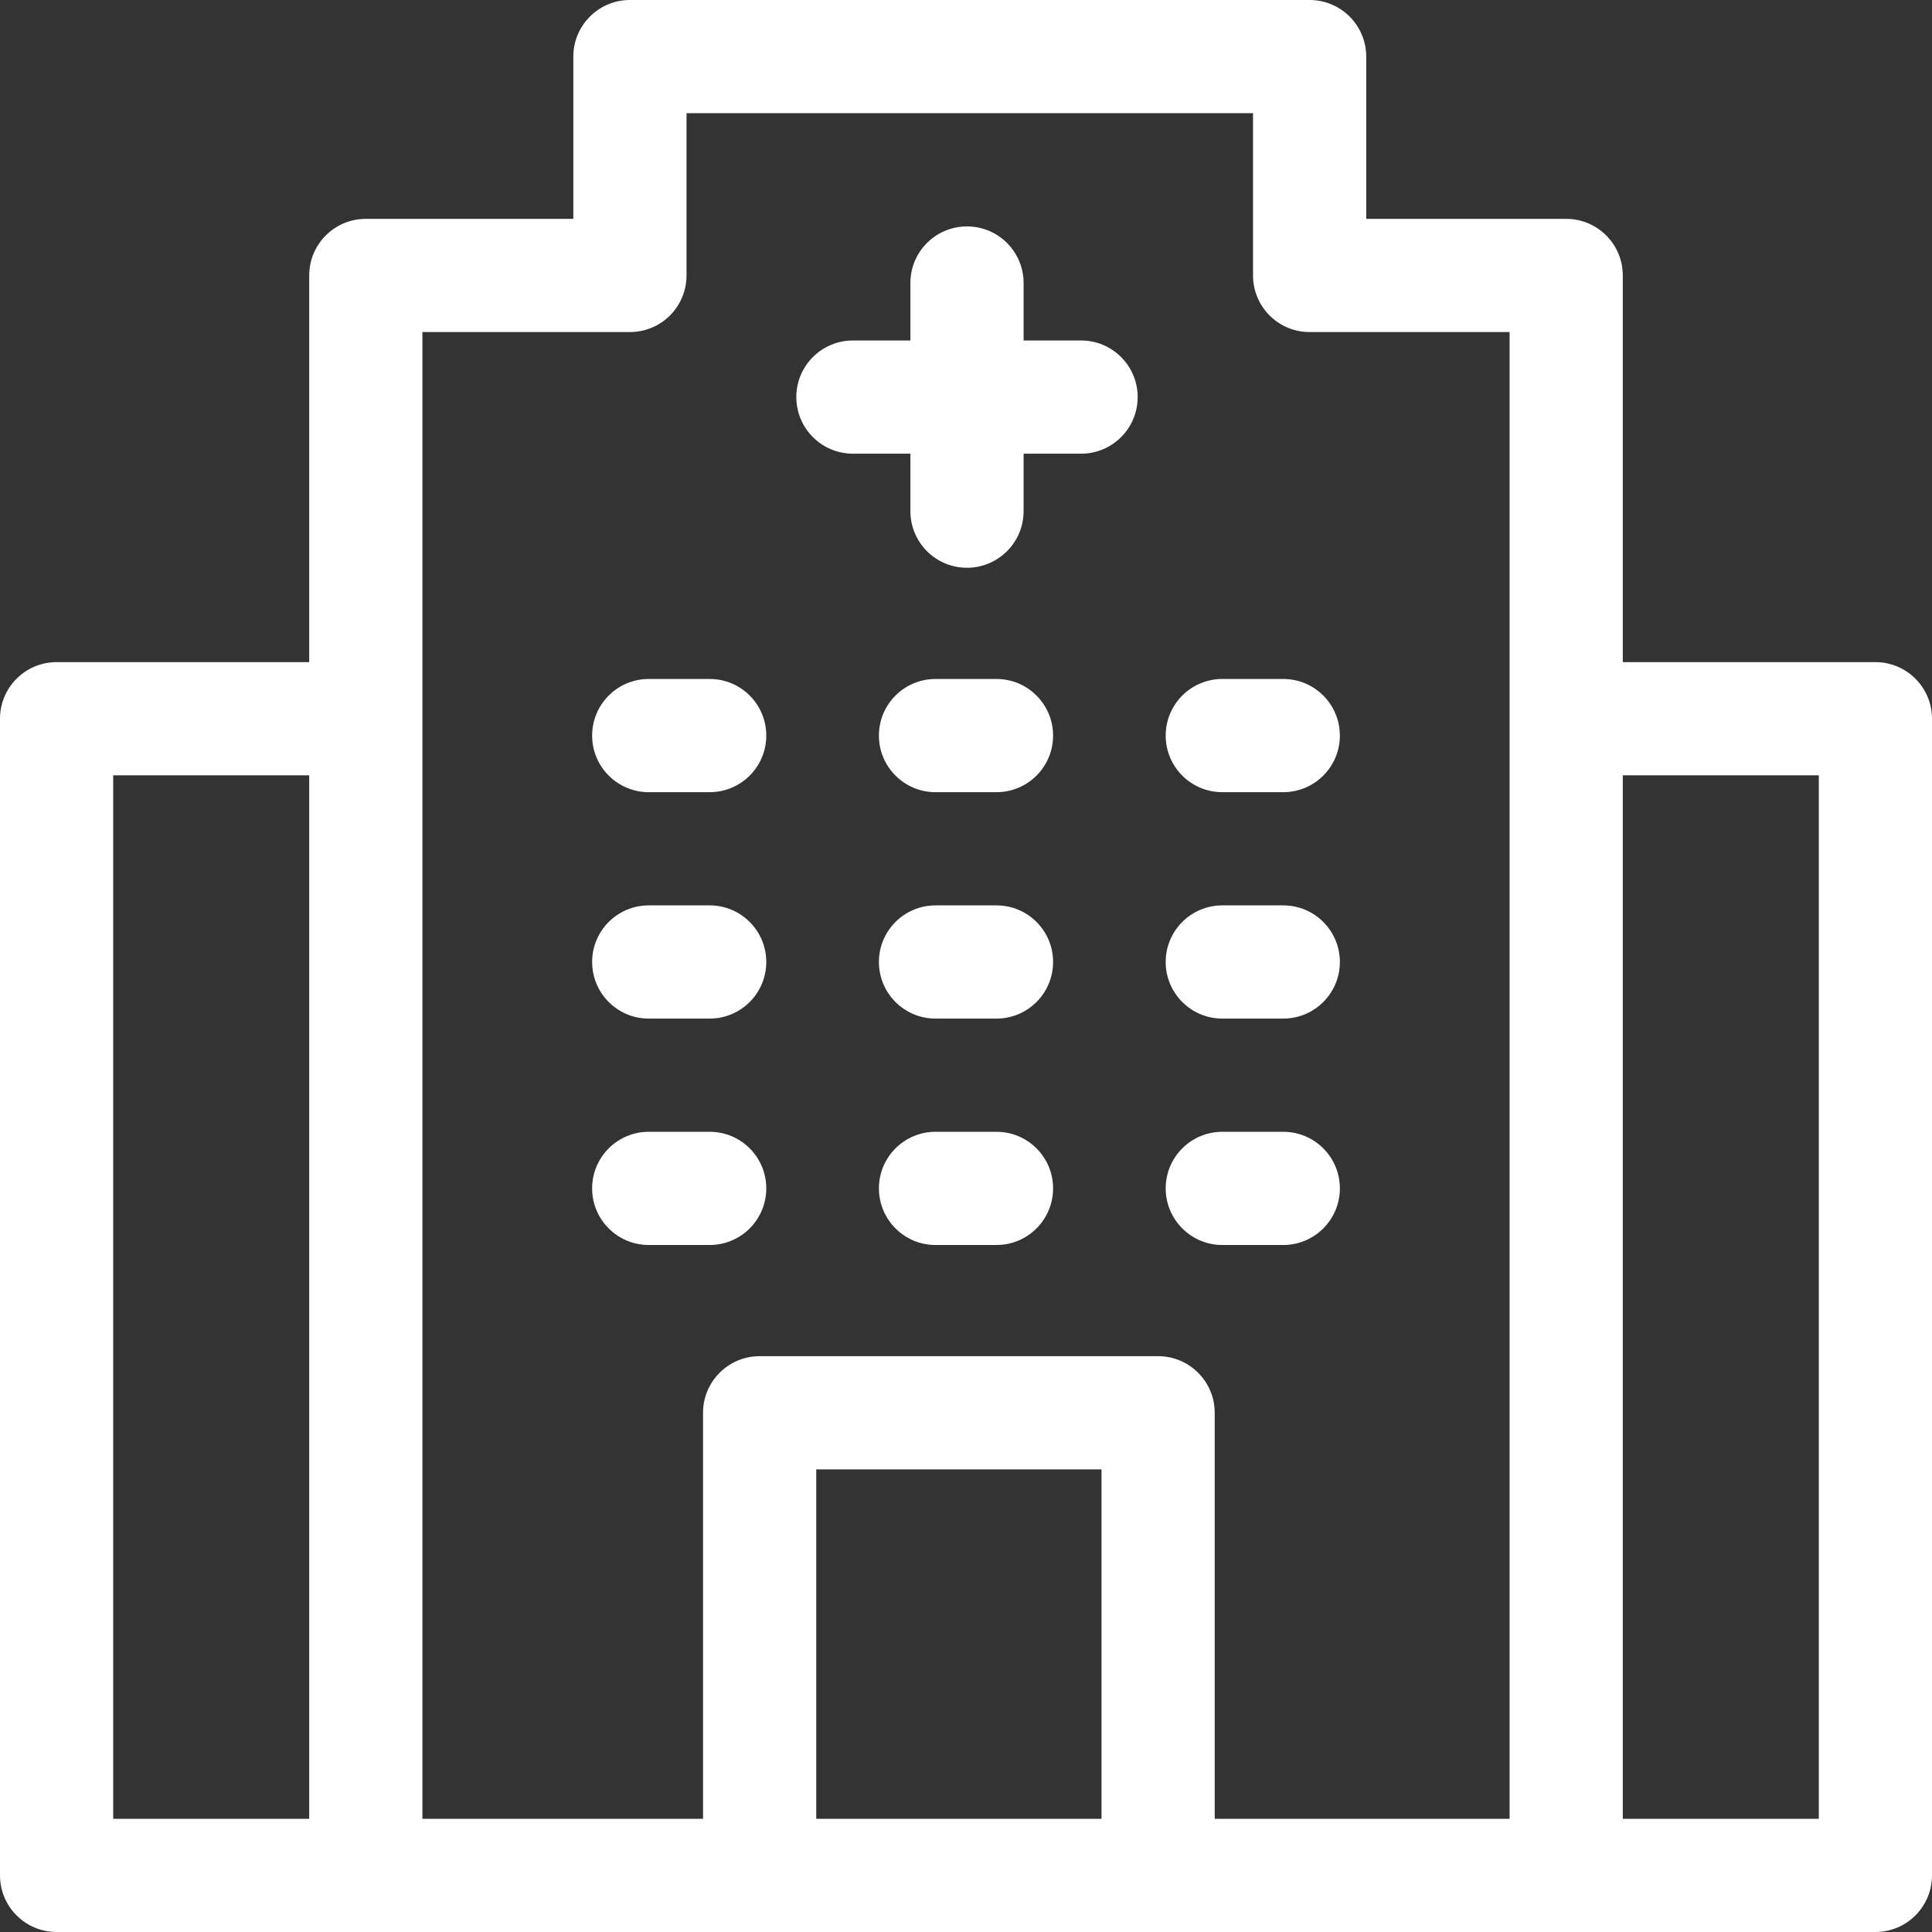
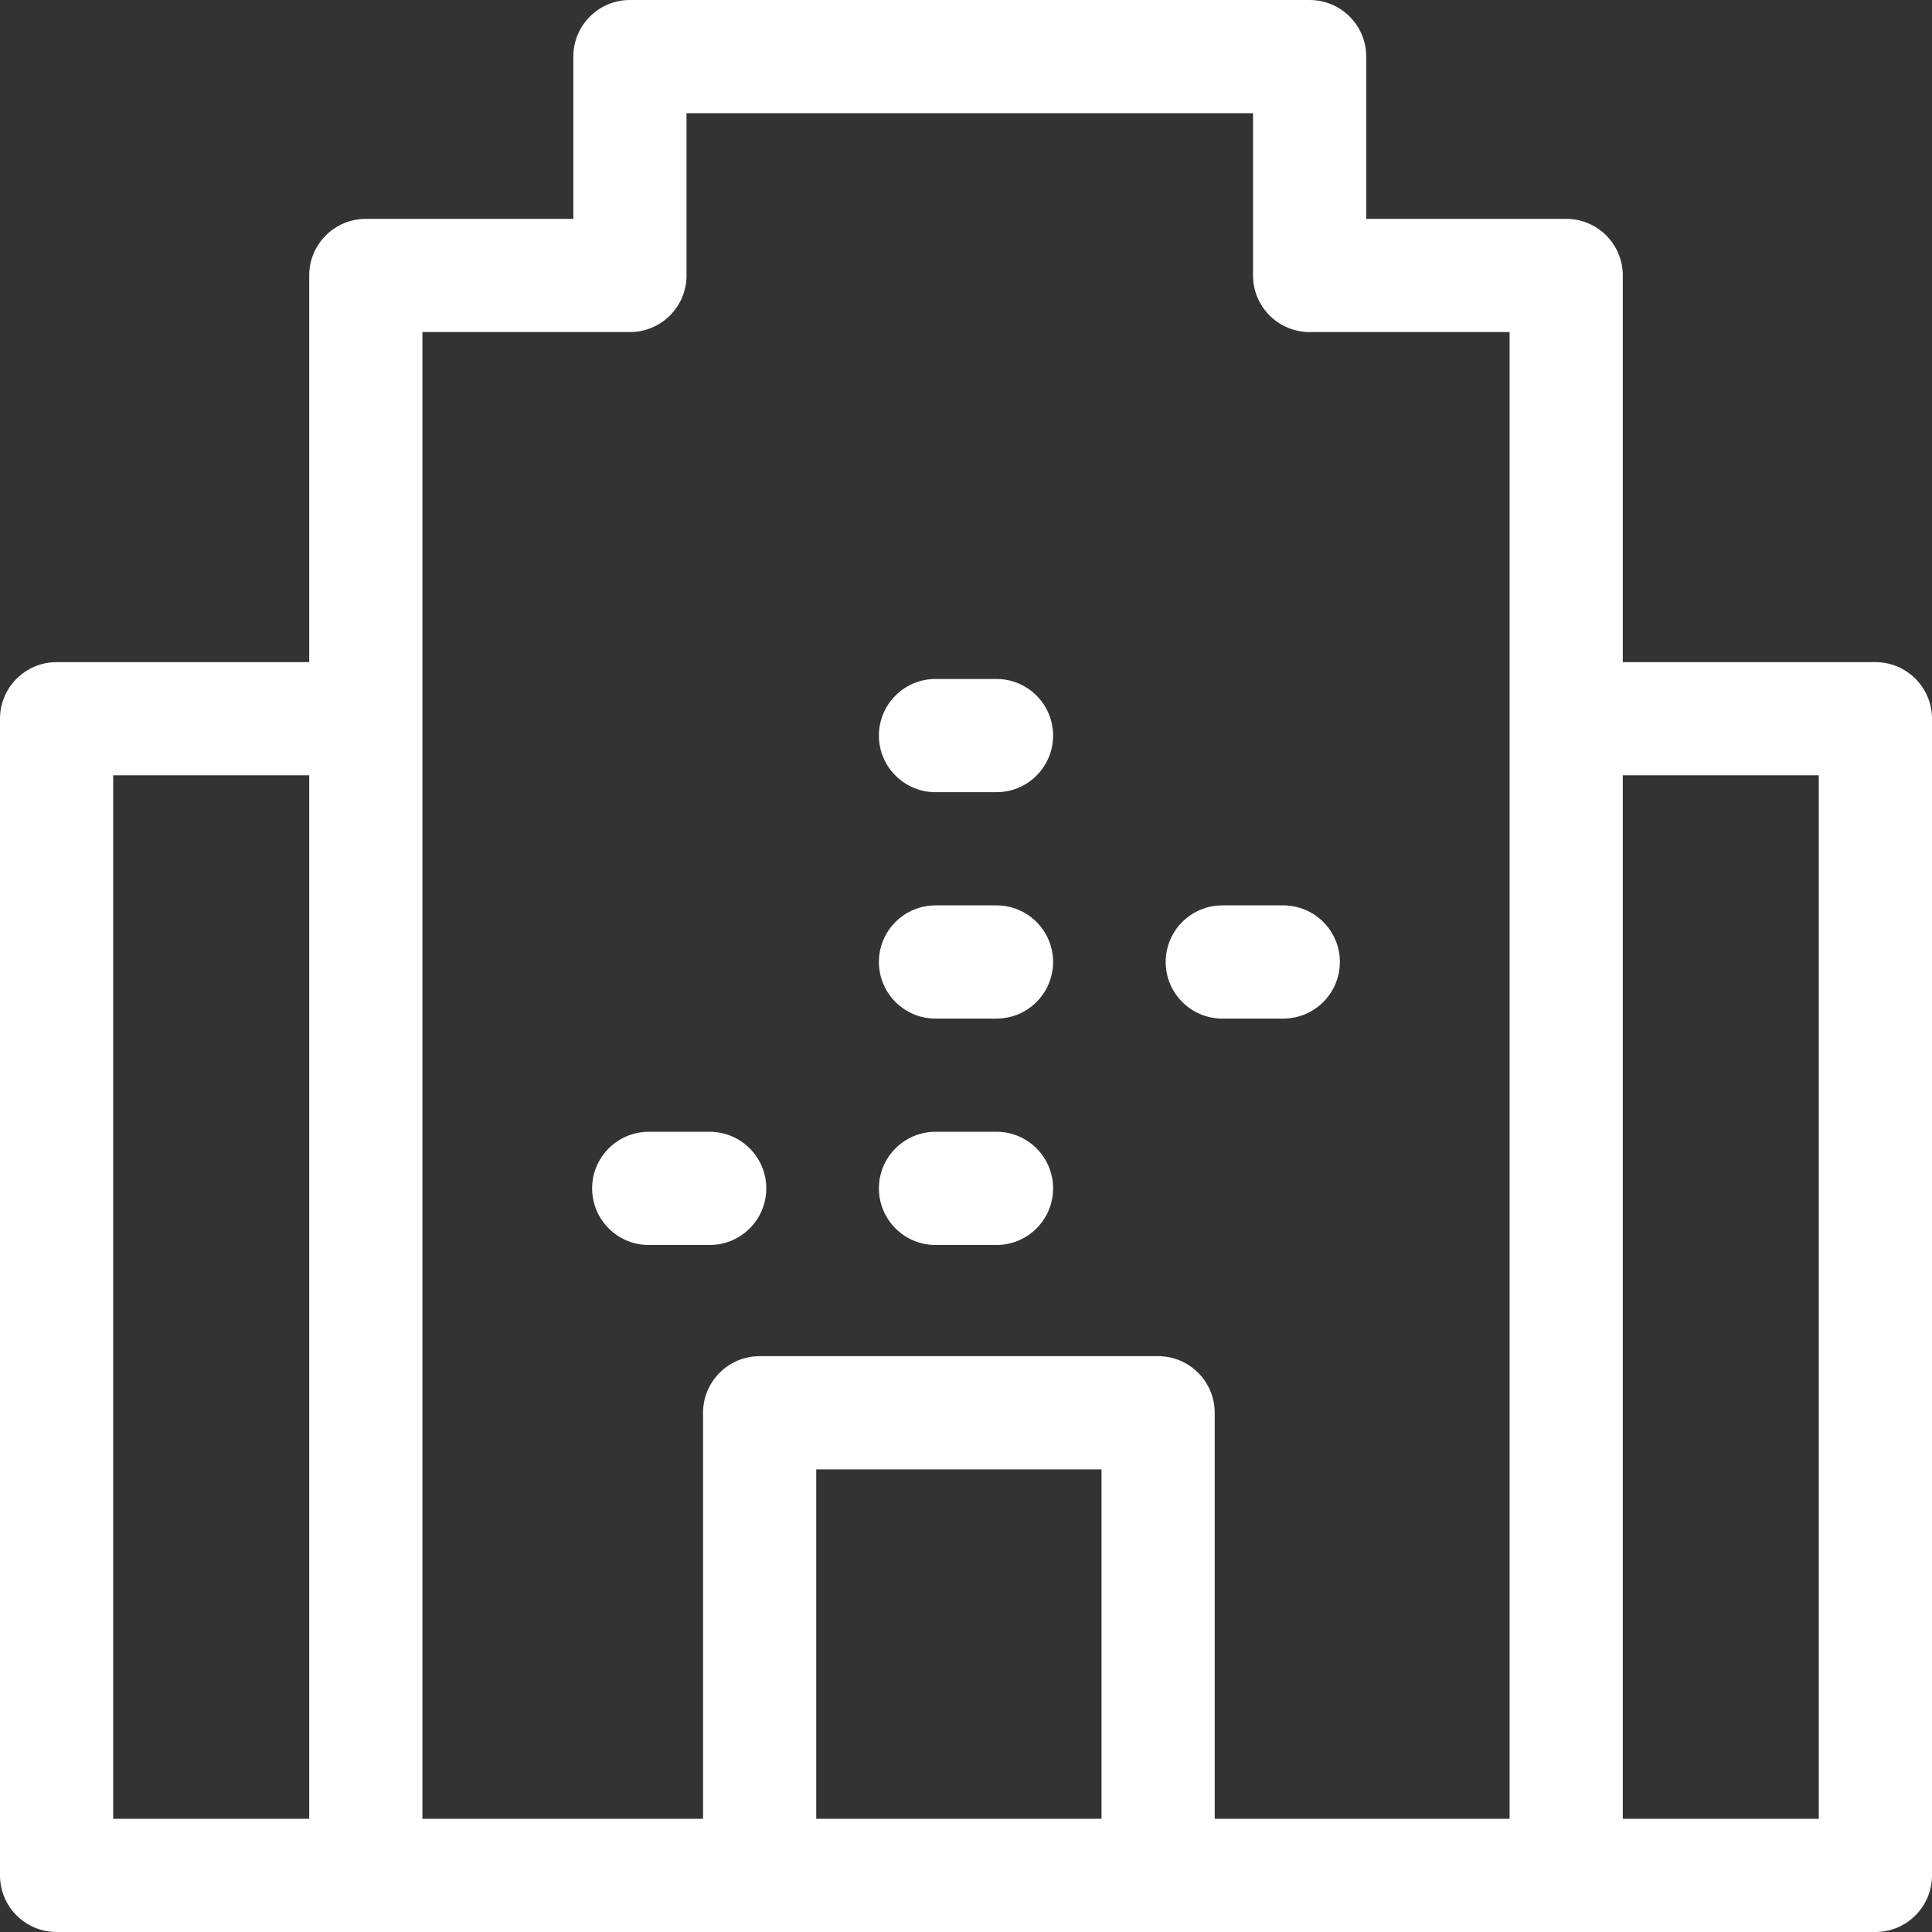
<svg xmlns="http://www.w3.org/2000/svg" width="64" height="64" viewBox="0 0 64 64" fill="none">
  <rect x="0" y="0" width="64" height="64" fill="#333333" stroke="none" />
  <path d="M62.125 21.934H53.757V9.125C53.757 8.089 52.917 7.25 51.882 7.25H45.258V1.875C45.258 0.839 44.418 -0 43.383 -0H20.867C19.832 -0 18.992 0.839 18.992 1.875V7.25H12.118C11.083 7.25 10.243 8.089 10.243 9.125V21.934H1.875C0.84 21.934 0 22.773 0 23.809V62.125C0 63.16 0.84 64 1.875 64H62.125C63.16 64 64 63.16 64 62.125V23.809C64 22.773 63.16 21.934 62.125 21.934ZM3.75 25.684H10.243V60.25H3.75V25.684ZM36.489 60.25H27.039V48.675H36.489V60.25ZM50.007 60.25H40.239V46.8C40.239 45.765 39.399 44.925 38.364 44.925H25.164C24.129 44.925 23.289 45.765 23.289 46.8V60.25H13.993V11H20.867C21.903 11 22.742 10.16 22.742 9.125V3.75H41.508V9.125C41.508 10.16 42.347 11 43.383 11H50.007V60.25H50.007ZM60.25 60.25H53.757V25.684H60.25V60.25Z" fill="white" />
-   <path d="M35.812 11.279H33.908V9.375C33.908 8.339 33.068 7.5 32.033 7.5C30.997 7.5 30.158 8.339 30.158 9.375V11.279H28.254C27.218 11.279 26.379 12.118 26.379 13.154C26.379 14.189 27.218 15.029 28.254 15.029H30.158V16.933C30.158 17.968 30.997 18.808 32.033 18.808C33.068 18.808 33.908 17.968 33.908 16.933V15.029H35.812C36.847 15.029 37.687 14.189 37.687 13.154C37.687 12.118 36.847 11.279 35.812 11.279Z" fill="white" />
-   <path d="M42.51 37.492H40.49C39.455 37.492 38.615 38.331 38.615 39.367C38.615 40.402 39.455 41.242 40.49 41.242H42.51C43.545 41.242 44.385 40.402 44.385 39.367C44.385 38.331 43.545 37.492 42.51 37.492Z" fill="white" />
  <path d="M33.01 37.492H30.99C29.955 37.492 29.115 38.331 29.115 39.367C29.115 40.402 29.955 41.242 30.99 41.242H33.01C34.045 41.242 34.885 40.402 34.885 39.367C34.885 38.331 34.045 37.492 33.01 37.492Z" fill="white" />
  <path d="M23.509 37.492H21.49C20.455 37.492 19.615 38.331 19.615 39.367C19.615 40.402 20.455 41.242 21.49 41.242H23.509C24.545 41.242 25.384 40.402 25.384 39.367C25.384 38.331 24.545 37.492 23.509 37.492Z" fill="white" />
-   <path d="M40.49 22.492C39.455 22.492 38.615 23.331 38.615 24.367C38.615 25.402 39.455 26.242 40.49 26.242H42.51C43.545 26.242 44.385 25.402 44.385 24.367C44.385 23.331 43.545 22.492 42.51 22.492H40.49Z" fill="white" />
  <path d="M33.01 22.492H30.99C29.955 22.492 29.115 23.331 29.115 24.367C29.115 25.402 29.955 26.242 30.99 26.242H33.01C34.045 26.242 34.885 25.402 34.885 24.367C34.885 23.331 34.045 22.492 33.01 22.492Z" fill="white" />
-   <path d="M23.509 22.492H21.49C20.455 22.492 19.615 23.331 19.615 24.367C19.615 25.402 20.455 26.242 21.49 26.242H23.509C24.545 26.242 25.384 25.402 25.384 24.367C25.384 23.331 24.545 22.492 23.509 22.492Z" fill="white" />
  <path d="M42.51 29.992H40.49C39.455 29.992 38.615 30.831 38.615 31.867C38.615 32.902 39.455 33.742 40.49 33.742H42.51C43.545 33.742 44.385 32.902 44.385 31.867C44.385 30.831 43.545 29.992 42.51 29.992Z" fill="white" />
  <path d="M33.01 29.992H30.99C29.955 29.992 29.115 30.831 29.115 31.867C29.115 32.902 29.955 33.742 30.99 33.742H33.01C34.045 33.742 34.885 32.902 34.885 31.867C34.885 30.831 34.045 29.992 33.01 29.992Z" fill="white" />
-   <path d="M23.509 29.992H21.49C20.455 29.992 19.615 30.831 19.615 31.867C19.615 32.902 20.455 33.742 21.49 33.742H23.509C24.545 33.742 25.384 32.902 25.384 31.867C25.384 30.831 24.545 29.992 23.509 29.992Z" fill="white" />
</svg>